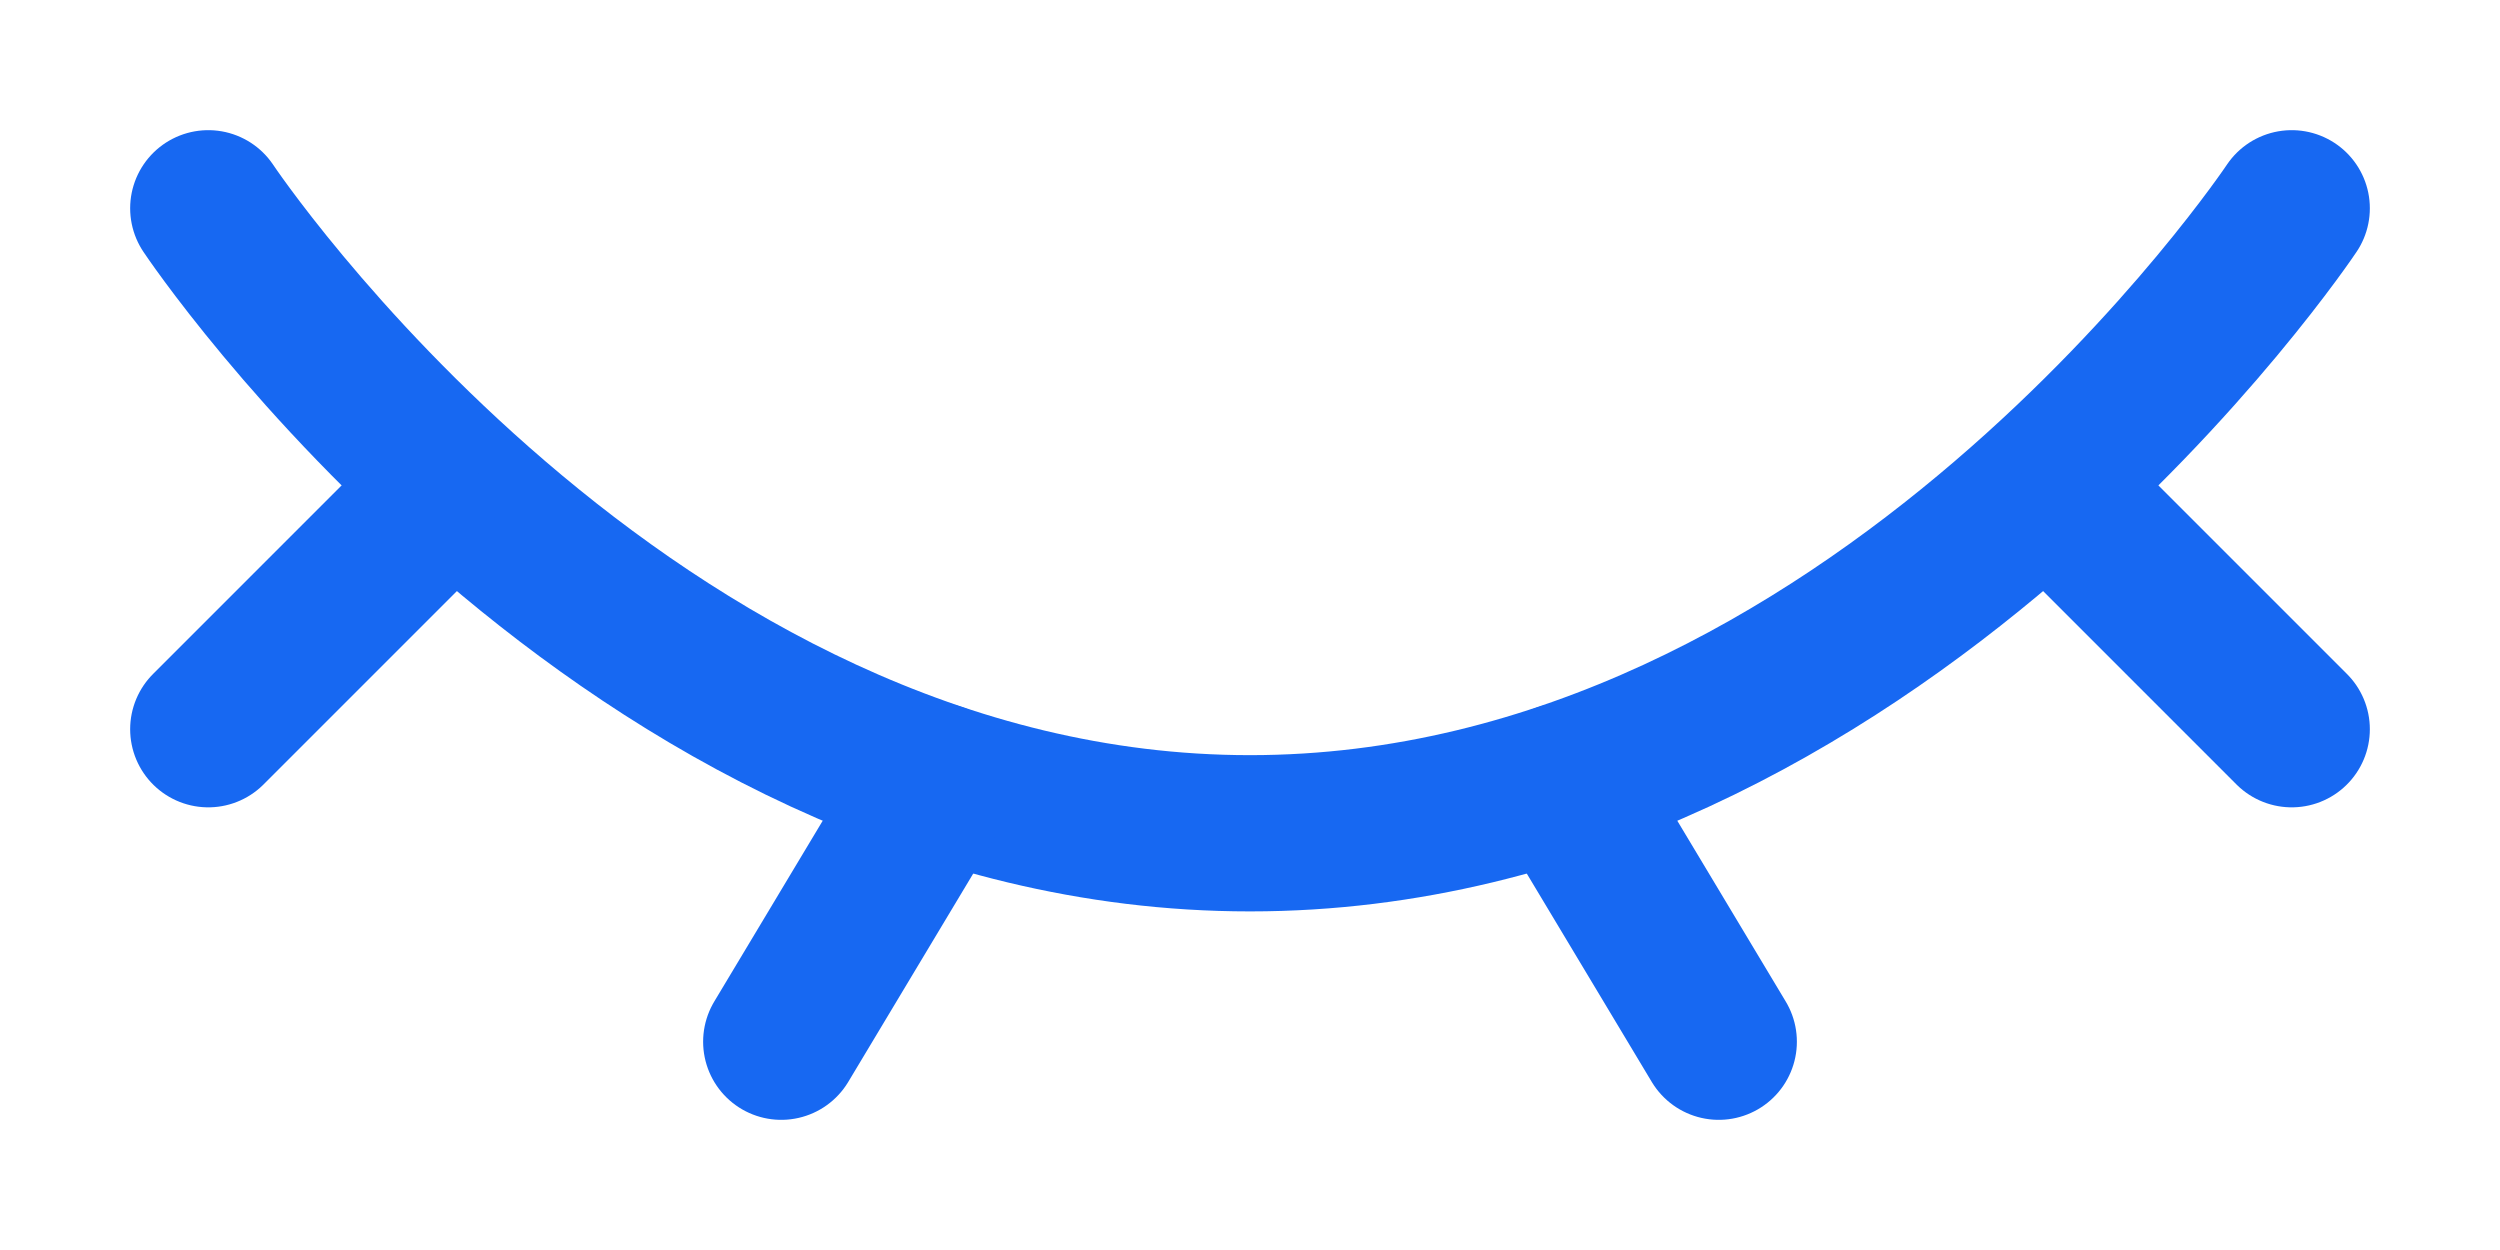
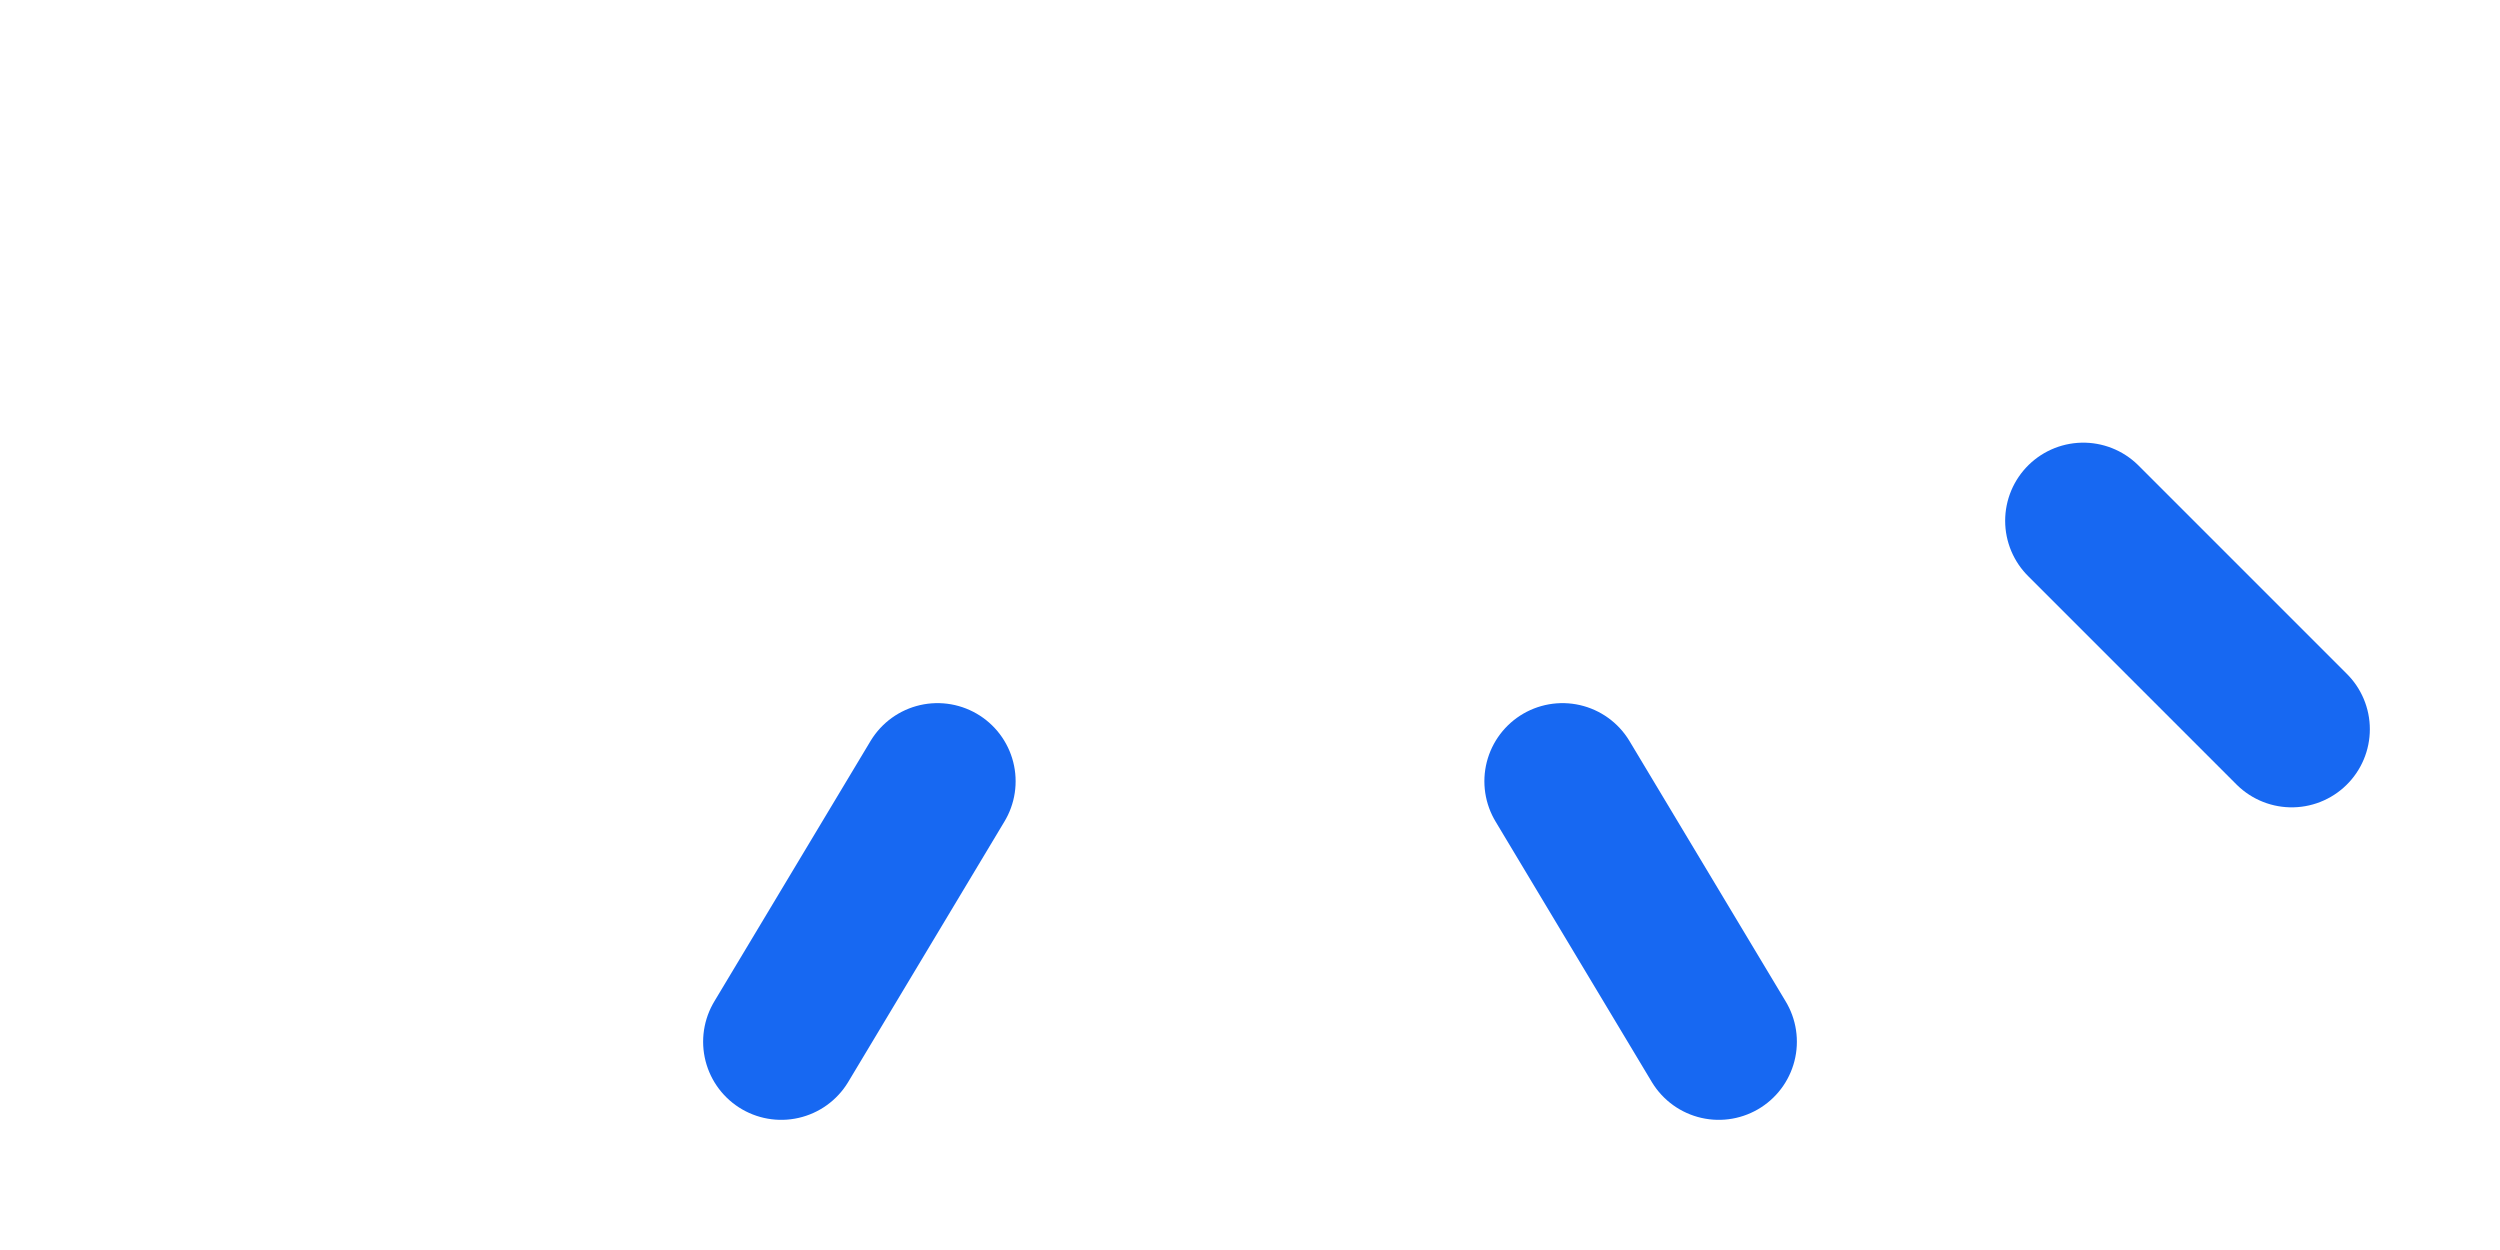
<svg xmlns="http://www.w3.org/2000/svg" width="16" height="8" viewBox="0 0 16 8" fill="none">
-   <path d="M14.667 1.333C14.667 1.333 12 5.333 8 5.333C4 5.333 1.333 1.333 1.333 1.333" stroke="#1768F2" stroke-linecap="round" />
  <path d="M10 5L11 6.667" stroke="#1768F2" stroke-linecap="round" stroke-linejoin="round" />
  <path d="M13.333 3.333L14.667 4.667" stroke="#1768F2" stroke-linecap="round" stroke-linejoin="round" />
-   <path d="M1.333 4.667L2.667 3.333" stroke="#1768F2" stroke-linecap="round" stroke-linejoin="round" />
  <path d="M6 5L5 6.667" stroke="#1768F2" stroke-linecap="round" stroke-linejoin="round" />
</svg>